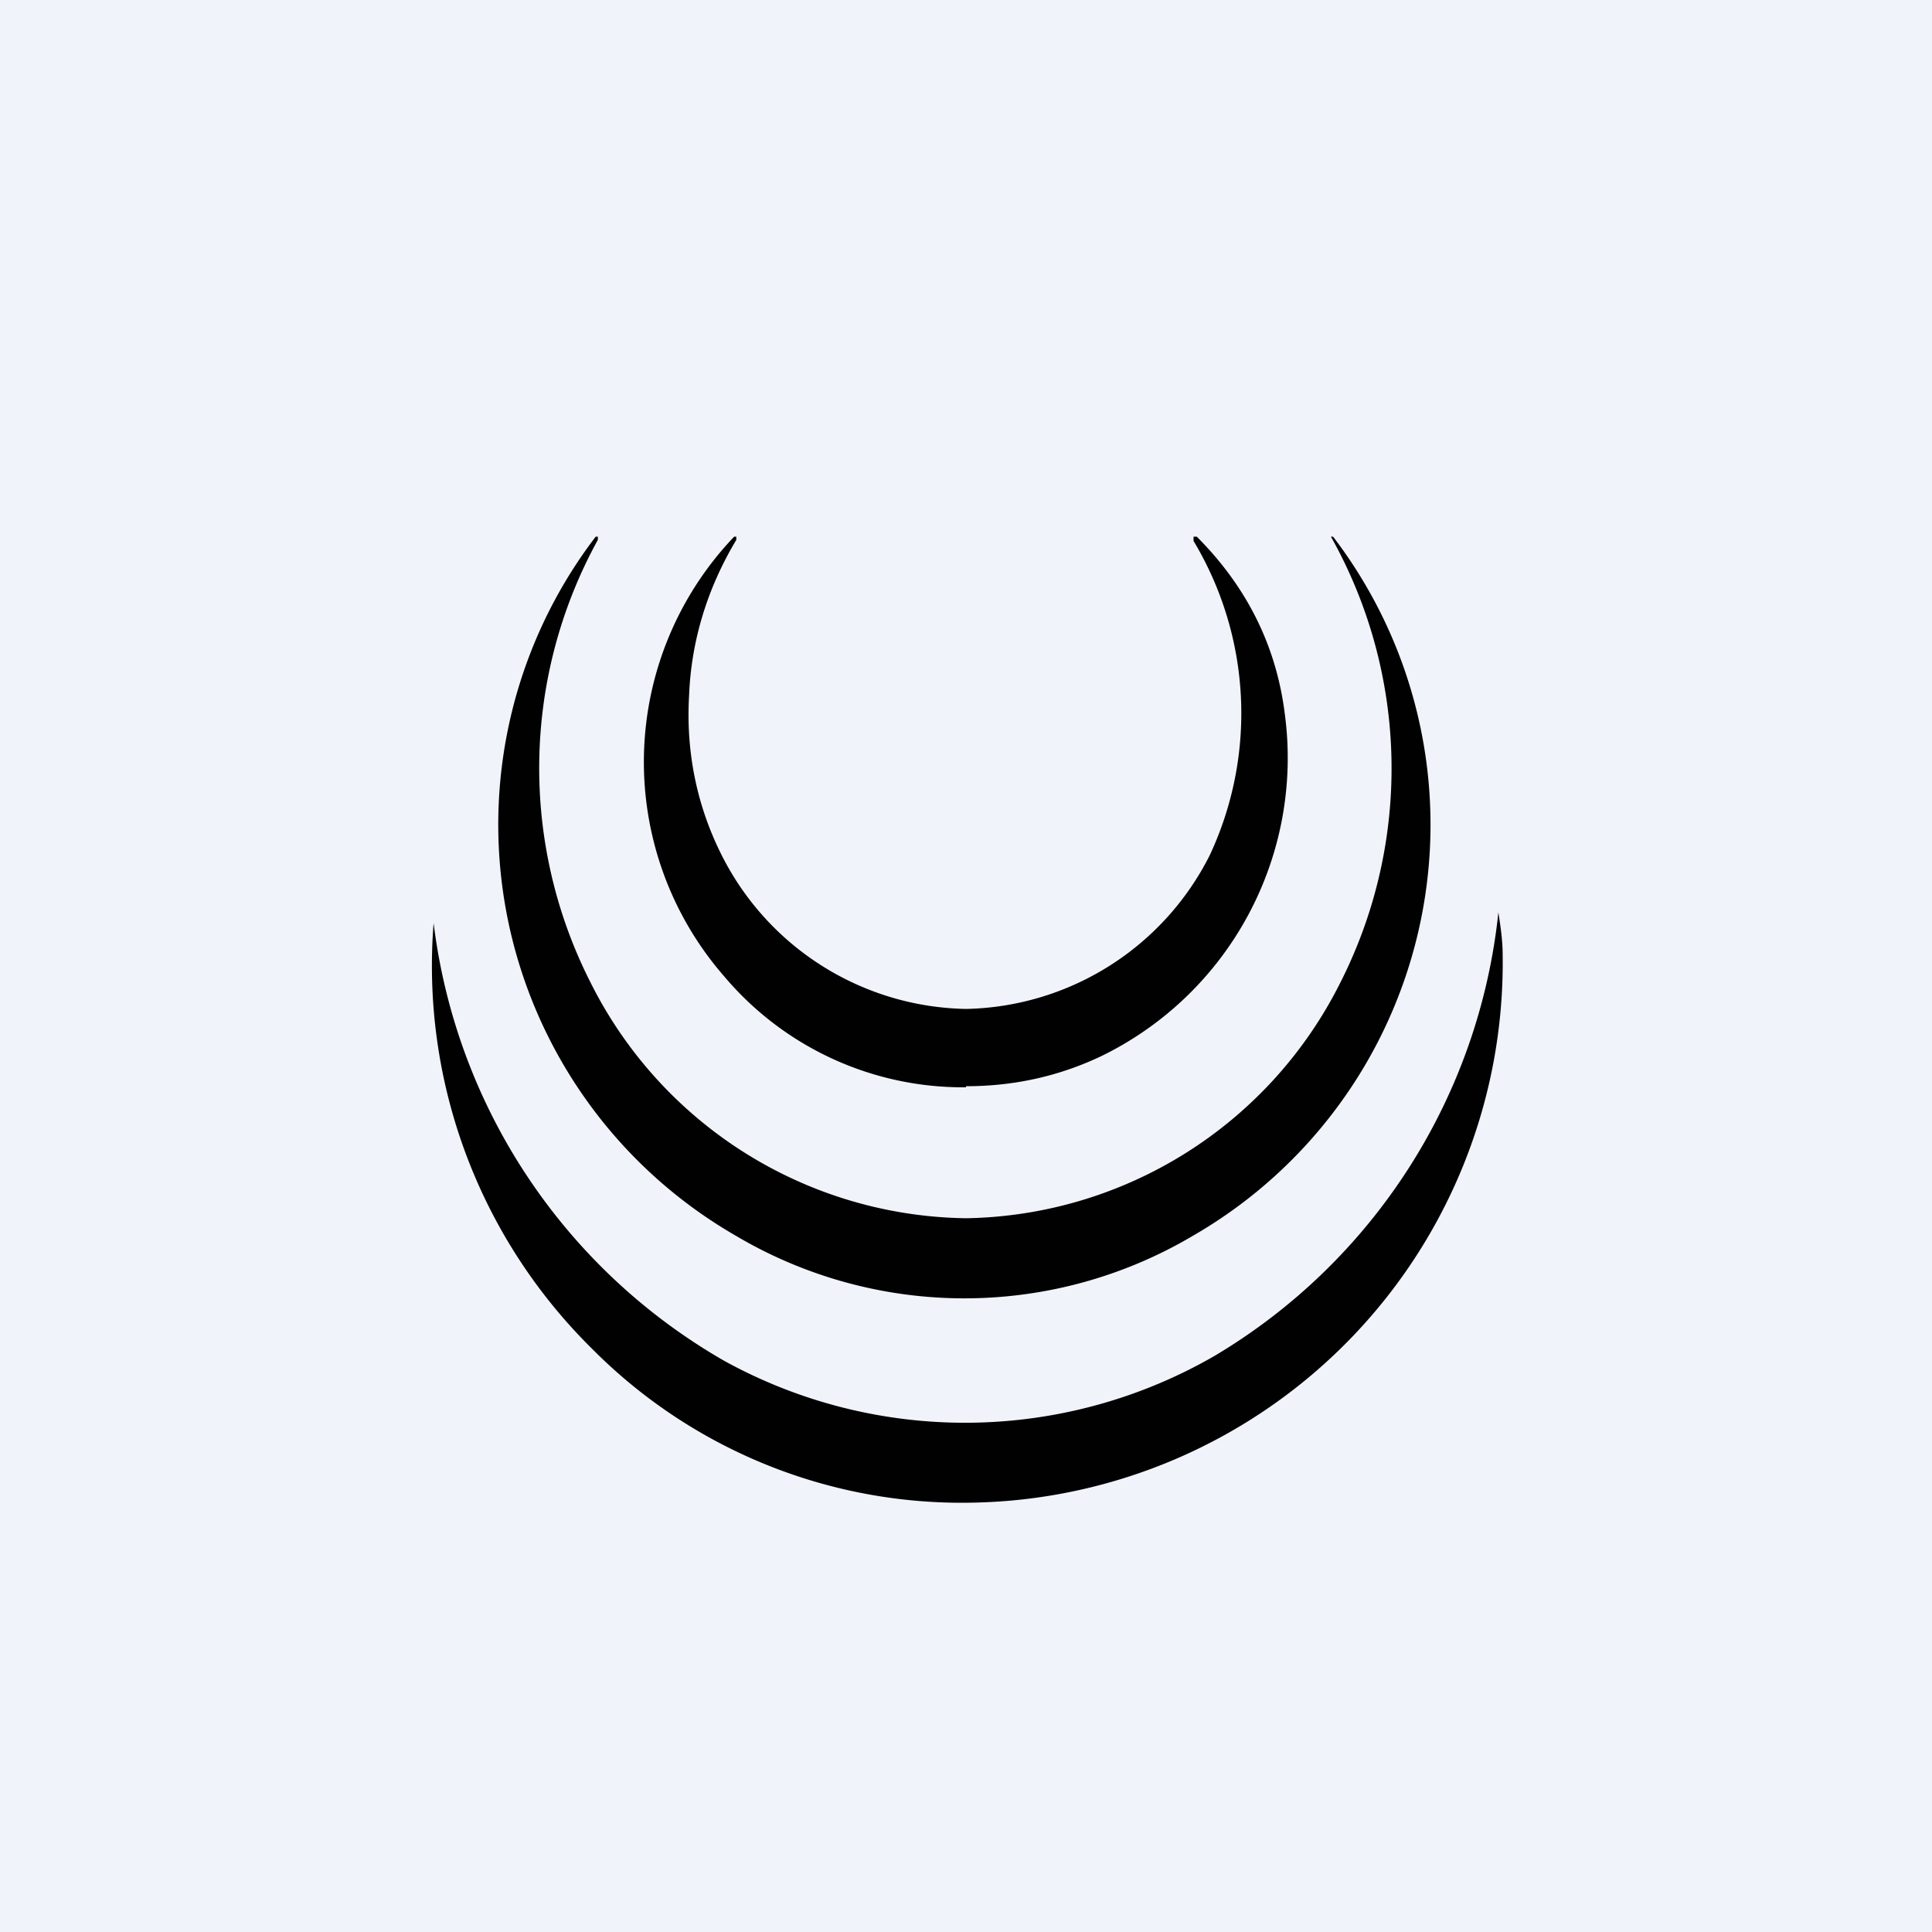
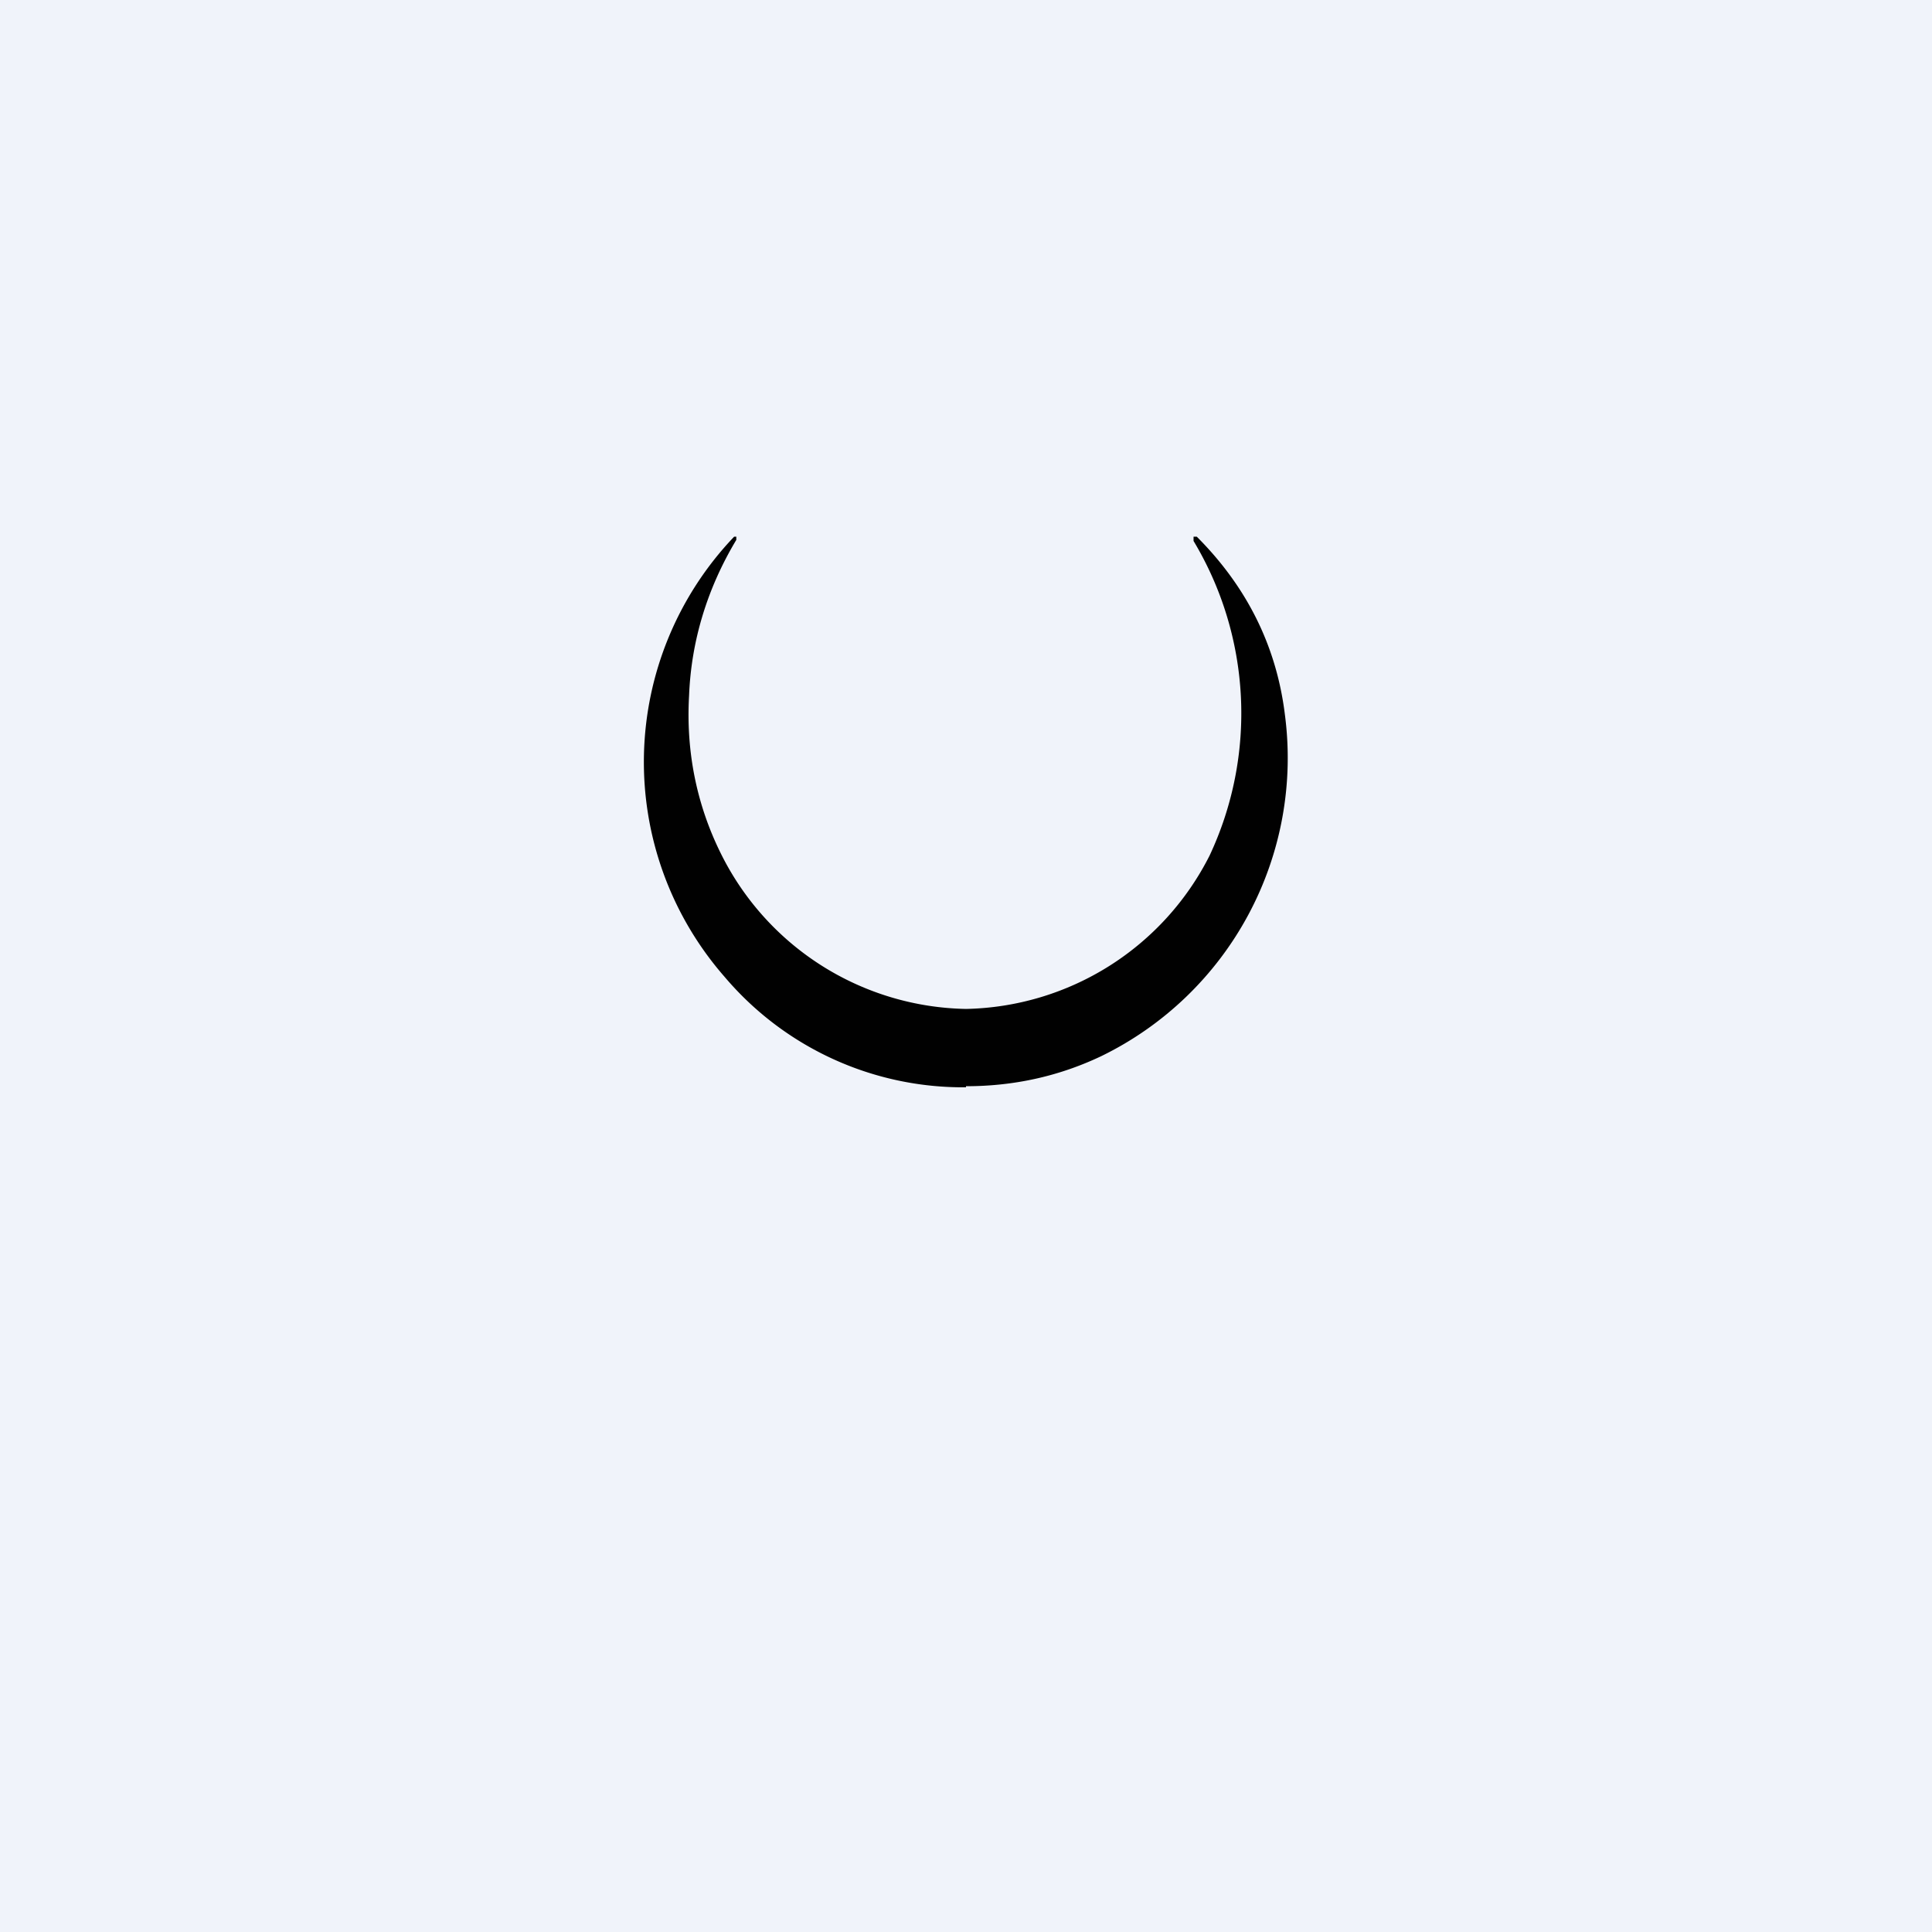
<svg xmlns="http://www.w3.org/2000/svg" width="18" height="18" viewBox="0 0 18 18">
  <path fill="#F0F3FA" d="M0 0h18v18H0z" />
-   <path d="M9 11.35a3.97 3.97 0 0 0 3.49-2.2A4.41 4.41 0 0 0 12.4 5h.02a4.42 4.42 0 0 1-1.3 6.51 4.18 4.18 0 0 1-4.27 0 4.42 4.42 0 0 1-1.3-6.51h.02v.03a4.41 4.41 0 0 0-.07 4.12A3.97 3.97 0 0 0 9 11.35Z" fill="#010101" />
  <path d="M9 10.13A2.91 2.91 0 0 1 6.75 9.1 3.04 3.04 0 0 1 6.84 5h.02v.03c-.27.45-.42.94-.44 1.45-.03.52.07 1.02.3 1.48A2.6 2.6 0 0 0 9 9.4a2.6 2.6 0 0 0 2.27-1.43 3.12 3.12 0 0 0-.15-2.93V5h.03c.46.46.74 1.01.82 1.65a3.09 3.09 0 0 1-1.71 3.19c-.4.19-.82.28-1.26.28Z" fill="#010101" />
-   <path d="M9.05 14a4.85 4.85 0 0 1-3.53-1.43A5.01 5.01 0 0 1 4.04 8.6c0-.02 0-.02 0 0a5.47 5.47 0 0 0 2.71 4.08 4.65 4.65 0 0 0 4.57-.05 5.47 5.47 0 0 0 2.64-4.13c.02.13.04.26.04.4A5.03 5.03 0 0 1 9.05 14Z" fill="#010101" />
</svg>